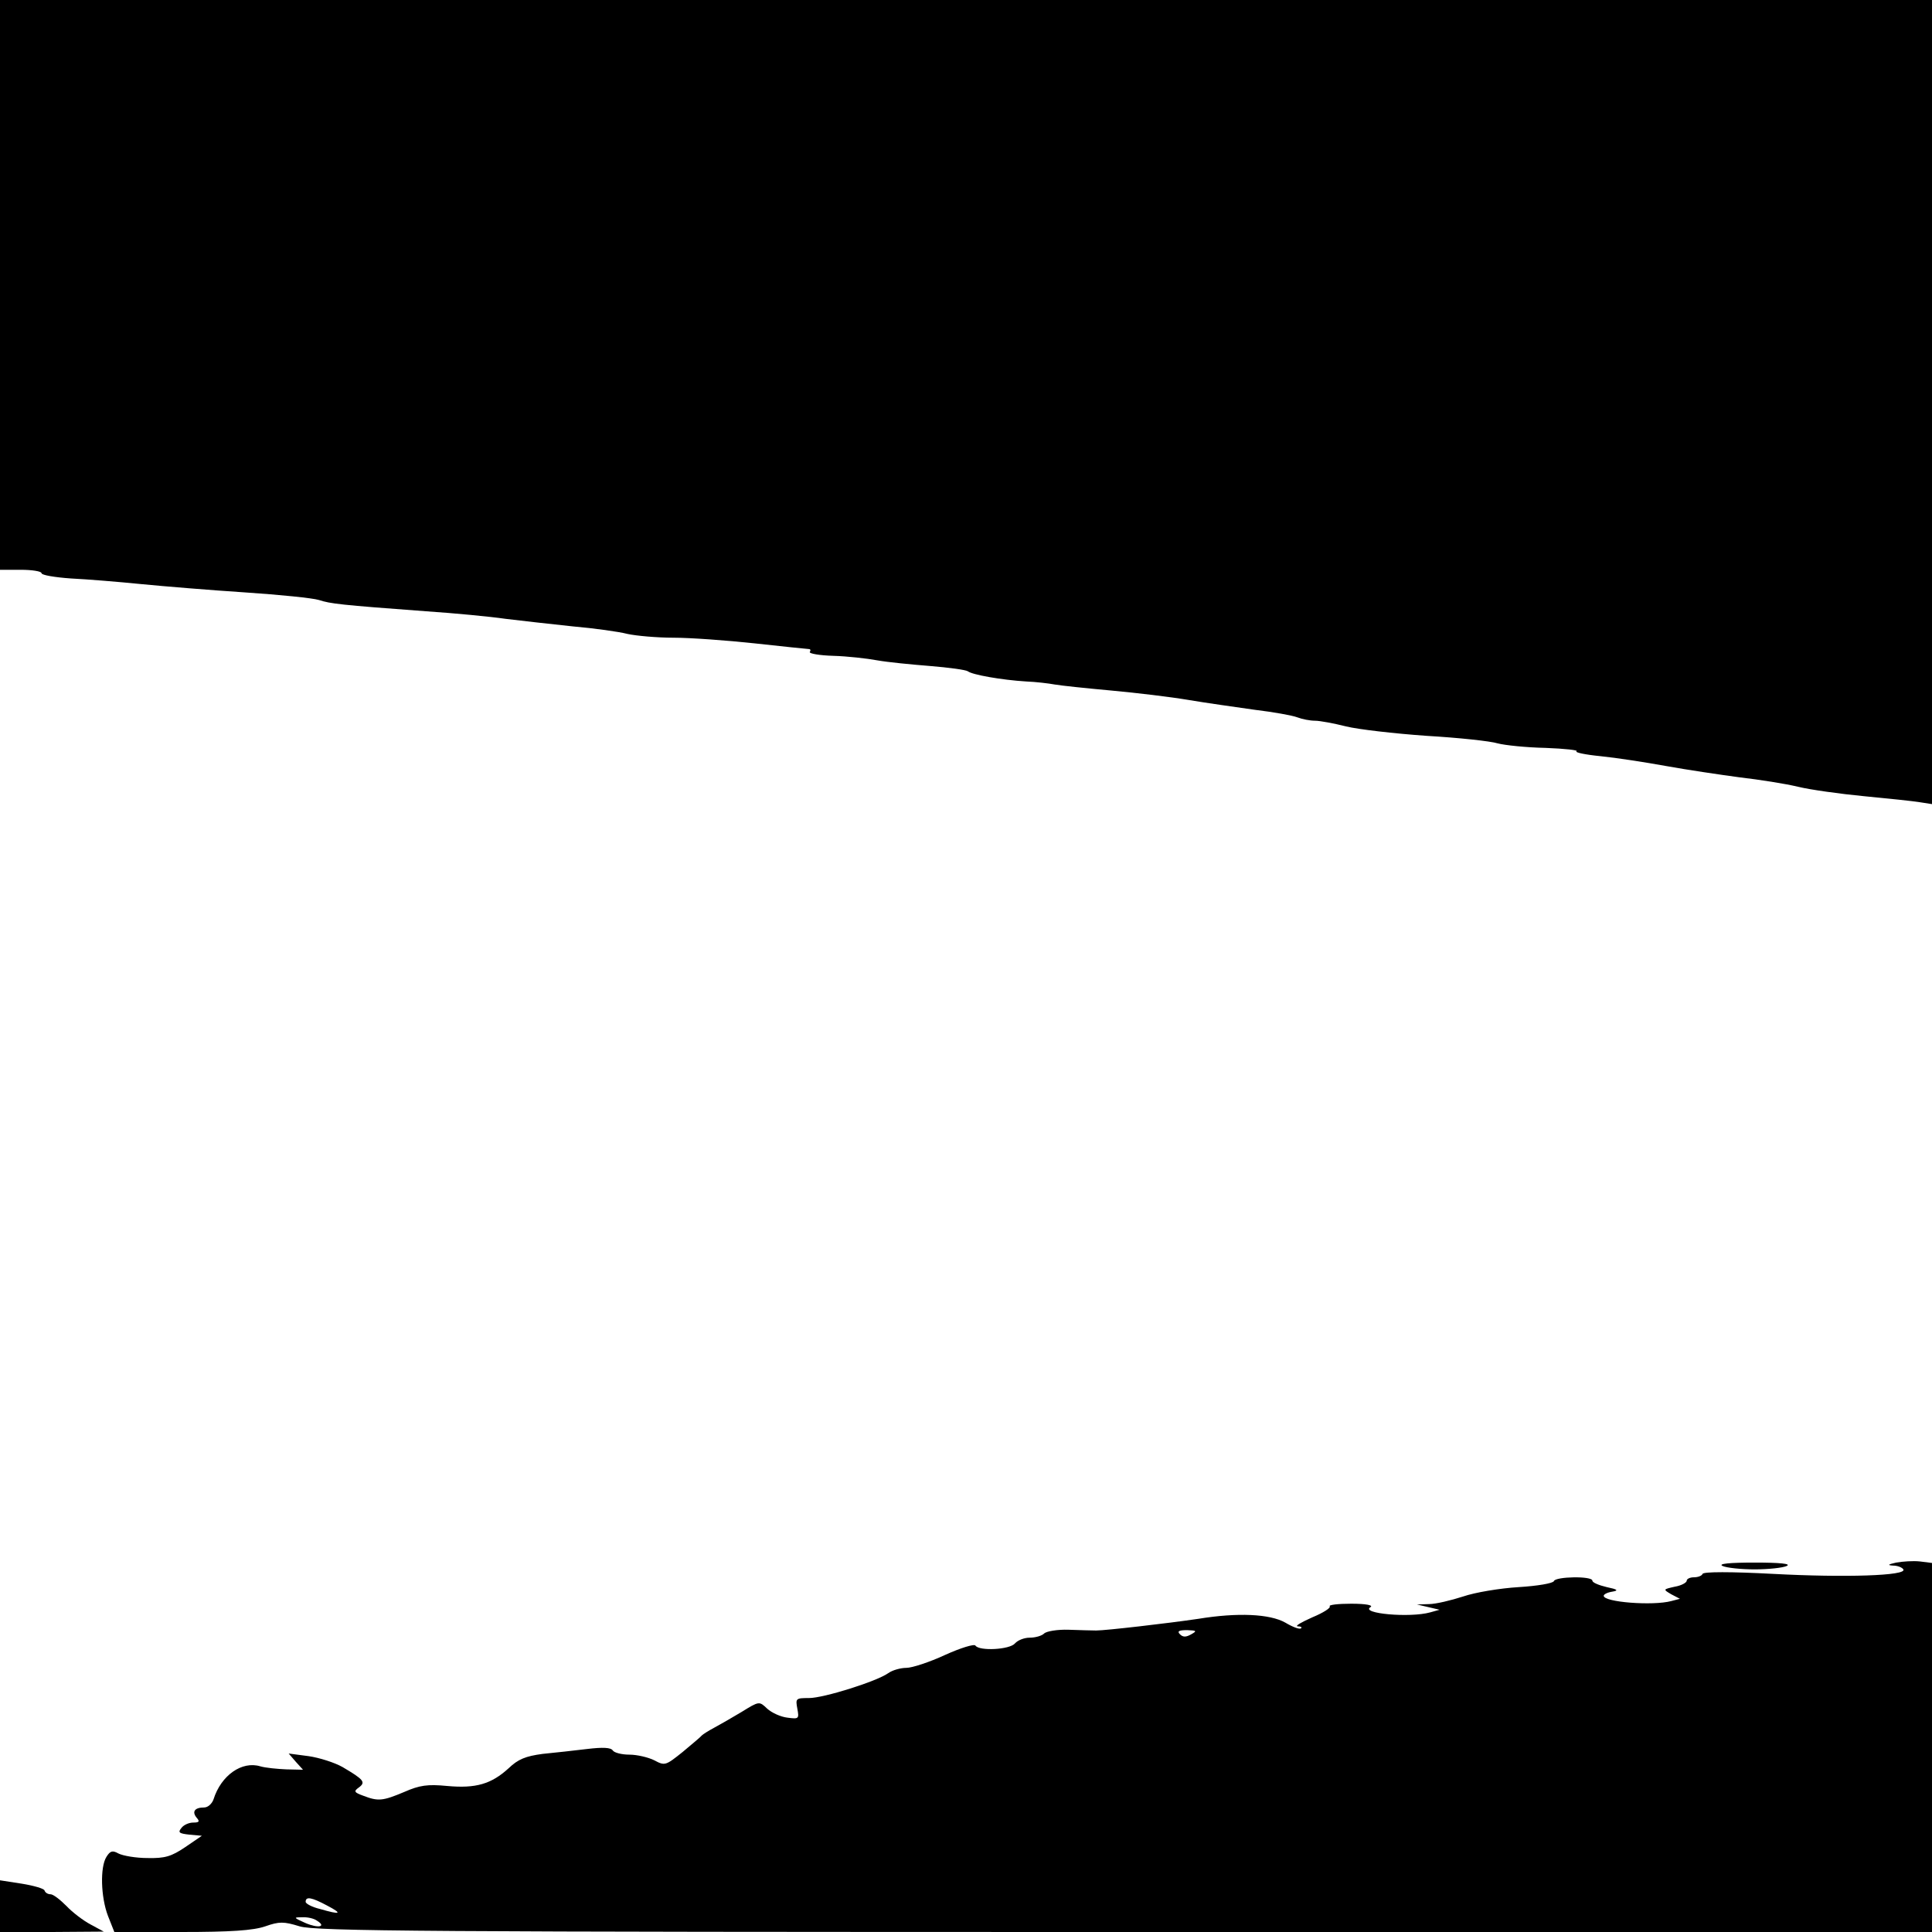
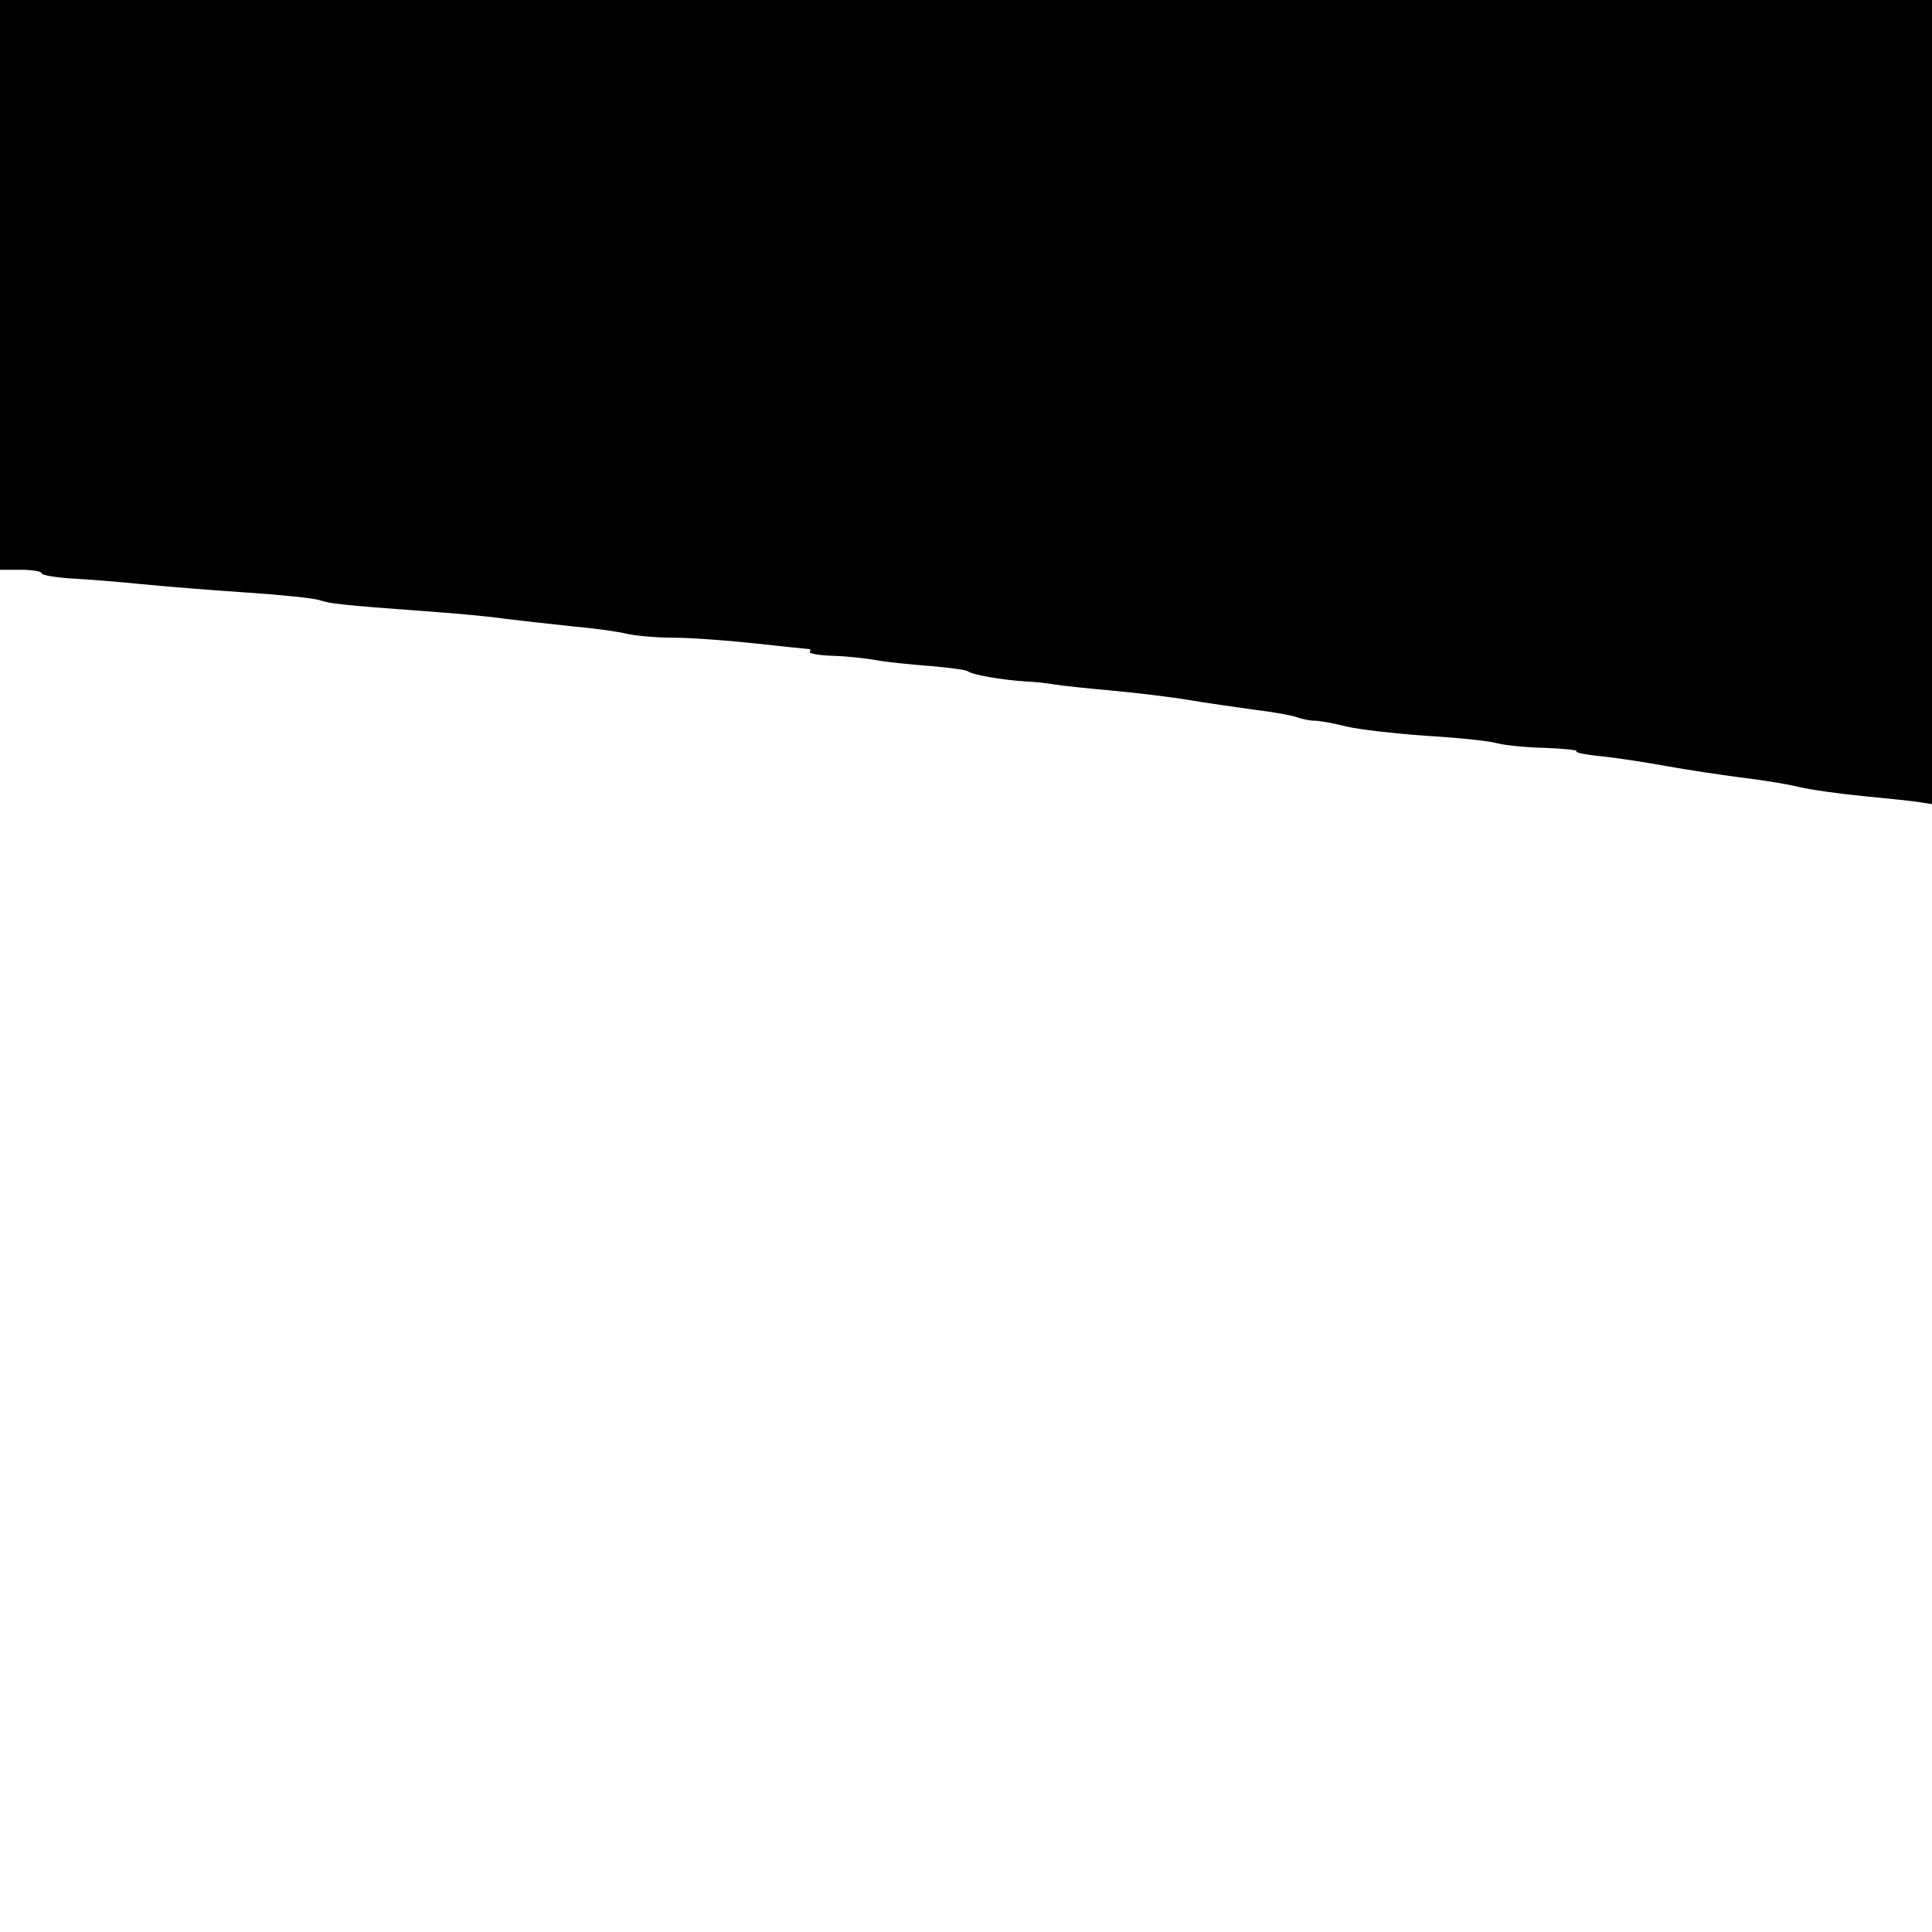
<svg xmlns="http://www.w3.org/2000/svg" version="1.0" width="512pt" height="512pt" viewBox="0 0 512 512" preserveAspectRatio="xMidYMid meet">
  <g transform="translate(0,512) scale(0.1,-0.1)" fill="#000000" stroke="none">
    <path d="M0 4365 l0 -755 55 0 c30 0 55 -4 55 -9 0 -5 35 -11 78 -14 42 -2 127 -9 187 -15 61 -6 184 -16 275 -22 91 -6 179 -15 195 -20 31 -10 55 -13 285 -30 74 -5 169 -14 210 -20 41 -5 121 -14 178 -20 57 -5 122 -14 145 -20 23 -5 78 -10 122 -10 44 0 141 -7 215 -15 74 -8 139 -15 143 -15 5 0 6 -3 3 -8 -2 -4 26 -9 62 -10 37 -1 90 -7 117 -12 28 -5 90 -11 140 -15 49 -4 94 -10 100 -14 11 -9 89 -23 155 -27 25 -1 59 -5 75 -8 17 -3 84 -10 150 -16 66 -6 158 -17 205 -25 47 -8 126 -19 175 -26 50 -6 100 -15 113 -20 13 -5 34 -9 47 -9 13 0 50 -7 82 -15 32 -8 128 -19 213 -25 85 -5 170 -14 189 -20 19 -5 76 -11 127 -12 51 -2 88 -6 82 -9 -5 -3 23 -9 64 -13 40 -4 118 -16 173 -26 55 -10 143 -23 195 -30 52 -6 122 -17 155 -25 33 -8 112 -19 175 -25 63 -6 130 -13 148 -16 l32 -5 0 1066 0 1065 -2560 0 -2560 0 0 -755z" />
-     <path d="M5025 979 c-22 -5 -24 -7 -8 -8 12 0 24 -5 27 -10 11 -17 -156 -22 -344 -12 -113 6 -186 6 -188 0 -2 -5 -12 -9 -23 -9 -10 0 -19 -4 -19 -9 0 -5 -14 -13 -32 -16 -31 -7 -31 -7 -9 -20 l23 -12 -23 -6 c-49 -13 -179 -3 -179 14 0 4 10 9 23 11 17 3 14 6 -15 12 -21 5 -38 12 -38 17 0 13 -98 11 -102 -1 -2 -6 -44 -13 -93 -16 -50 -3 -116 -14 -148 -25 -31 -10 -72 -20 -90 -20 l-32 -1 30 -7 30 -7 -25 -7 c-54 -15 -186 -3 -158 14 8 5 -12 9 -51 9 -35 0 -61 -3 -57 -7 3 -4 -17 -17 -46 -29 -29 -13 -47 -23 -39 -24 8 0 12 -2 9 -5 -3 -4 -22 3 -42 15 -41 23 -126 27 -230 10 -81 -12 -246 -31 -271 -31 -11 0 -44 1 -73 2 -30 1 -59 -4 -65 -10 -6 -6 -23 -11 -38 -11 -15 0 -32 -7 -39 -15 -14 -17 -95 -21 -105 -6 -3 5 -39 -6 -81 -25 -41 -19 -87 -34 -102 -34 -15 0 -37 -6 -48 -14 -31 -22 -171 -66 -210 -66 -35 0 -36 -1 -31 -28 5 -27 4 -28 -26 -24 -18 2 -42 13 -54 24 -21 20 -21 20 -68 -9 -25 -15 -58 -34 -73 -42 -15 -8 -29 -17 -32 -20 -3 -4 -26 -23 -51 -44 -45 -36 -47 -37 -75 -22 -16 8 -46 15 -66 15 -20 0 -40 5 -44 11 -5 8 -26 9 -68 4 -33 -4 -87 -10 -118 -13 -45 -6 -65 -14 -90 -38 -46 -42 -87 -54 -163 -47 -52 5 -73 2 -114 -16 -57 -24 -69 -25 -108 -10 -25 9 -26 12 -12 22 19 14 13 21 -43 54 -21 12 -62 25 -90 29 l-53 7 19 -22 19 -21 -44 1 c-24 1 -55 4 -69 8 -49 15 -104 -24 -124 -87 -4 -12 -15 -22 -25 -22 -25 0 -33 -11 -20 -27 9 -10 7 -13 -9 -13 -11 0 -25 -6 -31 -14 -10 -12 -7 -15 21 -18 l33 -3 -44 -30 c-37 -25 -54 -30 -100 -29 -31 0 -65 6 -77 12 -16 9 -22 7 -32 -9 -17 -27 -15 -106 4 -156 l17 -43 178 0 c130 0 190 4 222 15 37 13 49 13 91 0 43 -13 337 -15 2188 -15 l2138 0 0 489 0 489 -32 4 c-18 2 -46 0 -63 -3z m-1868 -190 c-14 -8 -22 -8 -30 0 -8 8 -3 11 19 11 25 -1 27 -2 11 -11z m-2290 -719 c42 -22 36 -25 -19 -9 -21 5 -38 14 -38 19 0 15 16 12 57 -10z m-27 -40 c26 -16 4 -21 -31 -6 -31 14 -32 15 -9 15 14 1 32 -3 40 -9z" />
-     <path d="M4565 970 c11 -5 49 -9 85 -9 36 0 74 4 85 9 13 6 -18 9 -85 9 -67 0 -98 -3 -85 -9z" />
-     <path d="M0 68 l0 -68 138 0 137 1 -35 19 c-19 10 -48 32 -64 49 -17 17 -35 31 -42 31 -7 0 -14 4 -16 10 -1 5 -29 13 -60 18 l-58 9 0 -69z" />
  </g>
</svg>